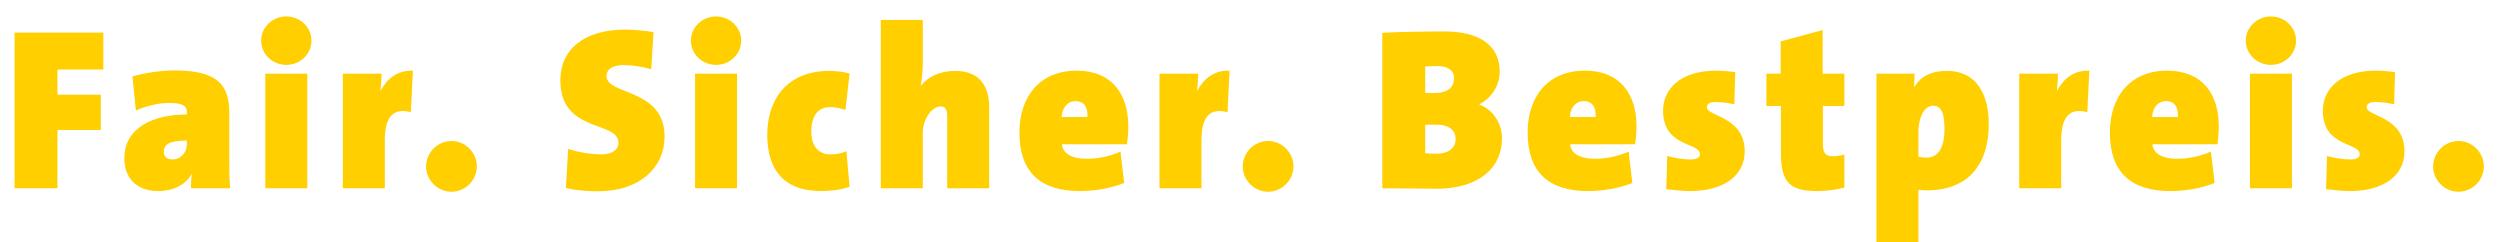
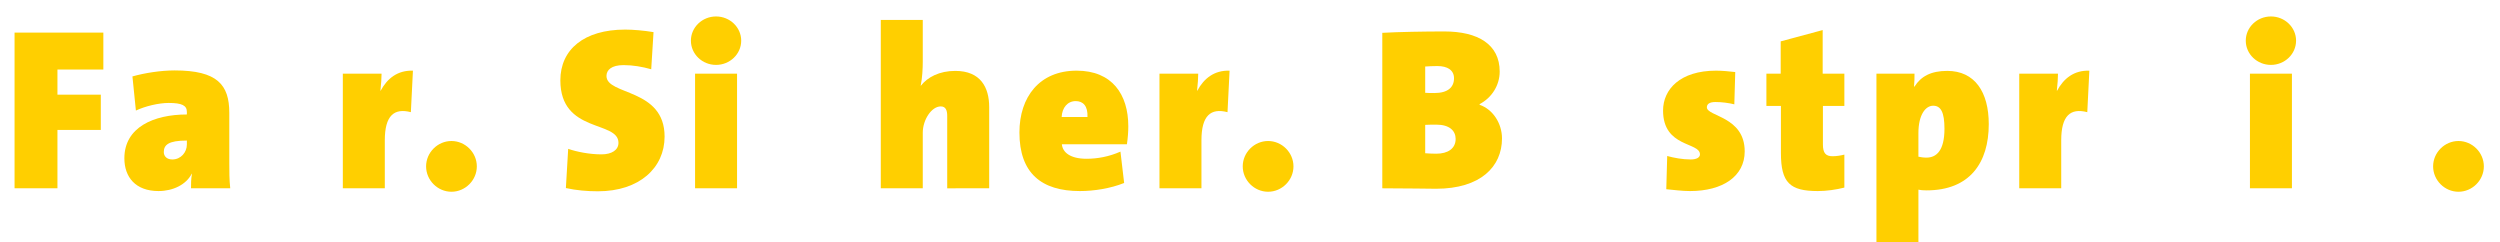
<svg xmlns="http://www.w3.org/2000/svg" version="1.1" id="Ebene_1" x="0px" y="0px" width="270.911px" height="26.227px" viewBox="-5.986 29.339 270.911 26.227" enable-background="new -5.986 29.339 270.911 26.227" xml:space="preserve">
  <g id="Ebene_1_1_">
</g>
  <g id="Layer_1">
</g>
  <g id="BOTTOM">
</g>
  <g id="new">
</g>
  <g id="Ebene_2">
</g>
  <g id="Layer_6">
</g>
  <g>
    <g>
      <g>
        <path fill="#FFCF00" d="M0.239,36.871v2.725h4.699v3.824H0.239v6.323h-4.648V32.872h9.622v3.999H0.239z" />
        <path fill="#FFCF00" d="M14.713,49.743c0-0.476,0-1,0.101-1.575h-0.025c-0.6,1.176-2.024,1.875-3.599,1.875     c-2.5,0-3.699-1.524-3.699-3.549c0-3.375,3.199-4.749,6.773-4.749V41.47c0-0.7-0.525-0.975-1.975-0.975     c-1.075,0-2.55,0.35-3.549,0.825l-0.375-3.699c1.324-0.375,3.074-0.65,4.573-0.65c4.624,0,5.924,1.55,5.924,4.599v5.523     c0,0.775,0,1.725,0.1,2.649H14.713z M14.264,44.569c-2,0-2.5,0.475-2.5,1.25c0,0.45,0.325,0.8,0.925,0.8     c0.925,0,1.575-0.775,1.575-1.625V44.569z" />
-         <path fill="#FFCF00" d="M25.039,36.372c-1.5,0-2.725-1.175-2.725-2.625s1.225-2.625,2.725-2.625s2.725,1.175,2.725,2.625     S26.539,36.372,25.039,36.372z M22.765,49.743V37.321h4.549v12.422H22.765z" />
        <path fill="#FFCF00" d="M38.537,41.495c-1.824-0.475-2.824,0.375-2.824,3.049v5.199h-4.549V37.321h4.199     c0,0.425-0.051,1.175-0.125,1.85h0.024c0.725-1.35,1.85-2.225,3.499-2.175L38.537,41.495z" />
        <path fill="#FFCF00" d="M45.685,47.369c0,1.499-1.249,2.749-2.749,2.749s-2.749-1.25-2.749-2.749c0-1.5,1.249-2.75,2.749-2.75     S45.685,45.869,45.685,47.369z" />
        <path fill="#FFCF00" d="M58.81,50.068c-1.15,0-2.35-0.1-3.475-0.35l0.25-4.25c0.925,0.325,2.324,0.599,3.6,0.599     c1.124,0,1.849-0.474,1.849-1.249c0-2.449-6.298-1-6.298-6.773c0-3.349,2.574-5.499,7.023-5.499c0.85,0,2.024,0.1,3.074,0.275     l-0.25,4.024c-0.975-0.275-1.975-0.45-2.999-0.45c-1.3,0-1.85,0.525-1.85,1.175c0,2.125,6.298,1.299,6.298,6.573     C66.032,47.519,63.308,50.068,58.81,50.068z" />
        <path fill="#FFCF00" d="M71.609,36.372c-1.5,0-2.725-1.175-2.725-2.625s1.225-2.625,2.725-2.625s2.725,1.175,2.725,2.625     S73.109,36.372,71.609,36.372z M69.335,49.743V37.321h4.549v12.422H69.335z" />
-         <path fill="#FFCF00" d="M83.008,50.043c-4.148,0-5.849-2.399-5.849-6.124c0-3.649,2-6.898,6.749-6.898     c0.699,0,1.449,0.1,2.174,0.275l-0.449,3.949c-0.551-0.175-1.101-0.3-1.625-0.3c-1.399,0-2.074,0.975-2.074,2.674     c0,1.649,0.85,2.449,2.074,2.449c0.575,0,1.199-0.099,1.725-0.349l0.35,3.849C85.207,49.893,84.083,50.043,83.008,50.043z" />
        <path fill="#FFCF00" d="M96.658,49.743v-7.848c0-0.625-0.175-1.025-0.7-1.025c-0.999,0-1.949,1.45-1.949,2.85v6.023H89.46V31.498     h4.549v4.549c0,0.675-0.05,1.75-0.225,2.575h0.024c0.725-0.925,2-1.6,3.725-1.6c2.749,0,3.674,1.799,3.674,3.924v8.798H96.658z" />
        <path fill="#FFCF00" d="M116.132,44.969h-7.049c0.075,0.875,0.9,1.575,2.675,1.575c1.175,0,2.425-0.226,3.674-0.775l0.4,3.399     c-1.5,0.6-3.274,0.875-4.799,0.875c-4.174,0-6.549-1.949-6.549-6.348c0-3.849,2.175-6.699,6.198-6.699     c3.85,0,5.6,2.575,5.6,6.024C116.282,43.645,116.231,44.294,116.132,44.969z M110.583,40.295c-0.875,0-1.475,0.7-1.524,1.725     h2.799C111.908,40.82,111.383,40.295,110.583,40.295z" />
        <path fill="#FFCF00" d="M127.032,41.495c-1.824-0.475-2.824,0.375-2.824,3.049v5.199h-4.549V37.321h4.199     c0,0.425-0.051,1.175-0.125,1.85h0.024c0.726-1.35,1.85-2.225,3.499-2.175L127.032,41.495z" />
        <path fill="#FFCF00" d="M134.18,47.369c0,1.499-1.249,2.749-2.749,2.749s-2.749-1.25-2.749-2.749c0-1.5,1.249-2.75,2.749-2.75     S134.18,45.869,134.18,47.369z" />
        <path fill="#FFCF00" d="M149.628,49.793c-1.023,0-2.975-0.05-5.822-0.05V32.897c1.699-0.1,4.623-0.15,6.723-0.15     c3.648,0,5.998,1.4,5.998,4.349c0,1.5-0.875,2.849-2.174,3.524v0.075c1.449,0.5,2.424,2.024,2.424,3.649     C156.777,47.394,154.453,49.793,149.628,49.793z M149.779,36.497c-0.525,0-0.926,0.025-1.324,0.05v2.849     c0.273,0.025,0.6,0.025,1,0.025c1.449,0,2.123-0.625,2.123-1.6C151.578,36.946,150.878,36.497,149.779,36.497z M149.654,42.845     c-0.176,0-0.926,0-1.199,0.025v3.075c0.299,0.025,0.799,0.05,1.199,0.05c1.25,0,2.1-0.55,2.1-1.6     C151.753,43.52,151.103,42.845,149.654,42.845z" />
-         <path fill="#FFCF00" d="M171.203,44.969h-7.049c0.074,0.875,0.9,1.575,2.674,1.575c1.176,0,2.426-0.226,3.674-0.775l0.4,3.399     c-1.5,0.6-3.273,0.875-4.799,0.875c-4.174,0-6.549-1.949-6.549-6.348c0-3.849,2.176-6.699,6.199-6.699     c3.85,0,5.6,2.575,5.6,6.024C171.353,43.645,171.302,44.294,171.203,44.969z M165.654,40.295c-0.875,0-1.475,0.7-1.525,1.725     h2.799C166.978,40.82,166.453,40.295,165.654,40.295z" />
        <path fill="#FFCF00" d="M177.154,50.043c-0.875,0-1.75-0.125-2.574-0.199l0.1-3.6c0.725,0.199,1.65,0.375,2.549,0.375     c0.65,0,1-0.225,1-0.551c0-1.349-3.998-0.724-3.998-4.748c0-2.299,1.85-4.324,5.748-4.324c0.65,0,1.4,0.075,2.074,0.15     l-0.1,3.499c-0.6-0.15-1.35-0.25-2.049-0.25c-0.65,0-0.926,0.225-0.926,0.575c0,1,4.1,0.975,4.1,4.774     C183.078,48.443,180.703,50.043,177.154,50.043z" />
        <path fill="#FFCF00" d="M191.001,50.043c-3.023,0-3.998-0.899-3.998-4.124V40.82h-1.574v-3.499h1.549v-3.499l4.549-1.225v4.724     h2.35v3.499h-2.324v4.174c0,0.925,0.301,1.275,1.049,1.275c0.4,0,0.9-0.076,1.275-0.176v3.574     C192.976,49.893,191.953,50.043,191.001,50.043z" />
        <path fill="#FFCF00" d="M202.777,49.969c-0.35,0-0.65-0.025-0.875-0.076v5.674h-4.549V37.321h4.125c0,0.425,0,0.85-0.051,1.399     h0.051c0.699-1.1,1.773-1.699,3.549-1.699c2.975,0,4.498,2.274,4.498,5.773C209.525,46.969,207.476,49.969,202.777,49.969z      M203.501,40.795c-0.824,0-1.6,0.975-1.6,2.974v2.549c0.25,0.051,0.525,0.101,0.875,0.101c1.051,0,1.949-0.725,1.949-3.124     C204.726,41.495,204.328,40.795,203.501,40.795z" />
        <path fill="#FFCF00" d="M220.201,41.495c-1.824-0.475-2.824,0.375-2.824,3.049v5.199h-4.549V37.321h4.199     c0,0.425-0.051,1.175-0.125,1.85h0.025c0.725-1.35,1.85-2.225,3.498-2.175L220.201,41.495z" />
-         <path fill="#FFCF00" d="M234.3,44.969h-7.049c0.074,0.875,0.9,1.575,2.674,1.575c1.176,0,2.426-0.226,3.674-0.775l0.4,3.399     c-1.5,0.6-3.273,0.875-4.799,0.875c-4.174,0-6.549-1.949-6.549-6.348c0-3.849,2.176-6.699,6.199-6.699     c3.85,0,5.6,2.575,5.6,6.024C234.451,43.645,234.4,44.294,234.3,44.969z M228.751,40.295c-0.875,0-1.475,0.7-1.525,1.725h2.799     C230.076,40.82,229.55,40.295,228.751,40.295z" />
        <path fill="#FFCF00" d="M240.101,36.372c-1.5,0-2.725-1.175-2.725-2.625s1.225-2.625,2.725-2.625s2.725,1.175,2.725,2.625     S241.601,36.372,240.101,36.372z M237.828,49.743V37.321h4.549v12.422H237.828z" />
-         <path fill="#FFCF00" d="M248.652,50.043c-0.875,0-1.75-0.125-2.576-0.199l0.102-3.6c0.725,0.199,1.648,0.375,2.549,0.375     c0.65,0,1-0.225,1-0.551c0-1.349-4-0.724-4-4.748c0-2.299,1.85-4.324,5.75-4.324c0.648,0,1.398,0.075,2.074,0.15l-0.1,3.499     c-0.602-0.15-1.352-0.25-2.051-0.25c-0.65,0-0.924,0.225-0.924,0.575c0,1,4.098,0.975,4.098,4.774     C254.574,48.443,252.201,50.043,248.652,50.043z" />
        <path fill="#FFCF00" d="M263.175,47.369c0,1.499-1.25,2.749-2.75,2.749s-2.748-1.25-2.748-2.749c0-1.5,1.248-2.75,2.748-2.75     S263.175,45.869,263.175,47.369z" />
      </g>
    </g>
  </g>
</svg>